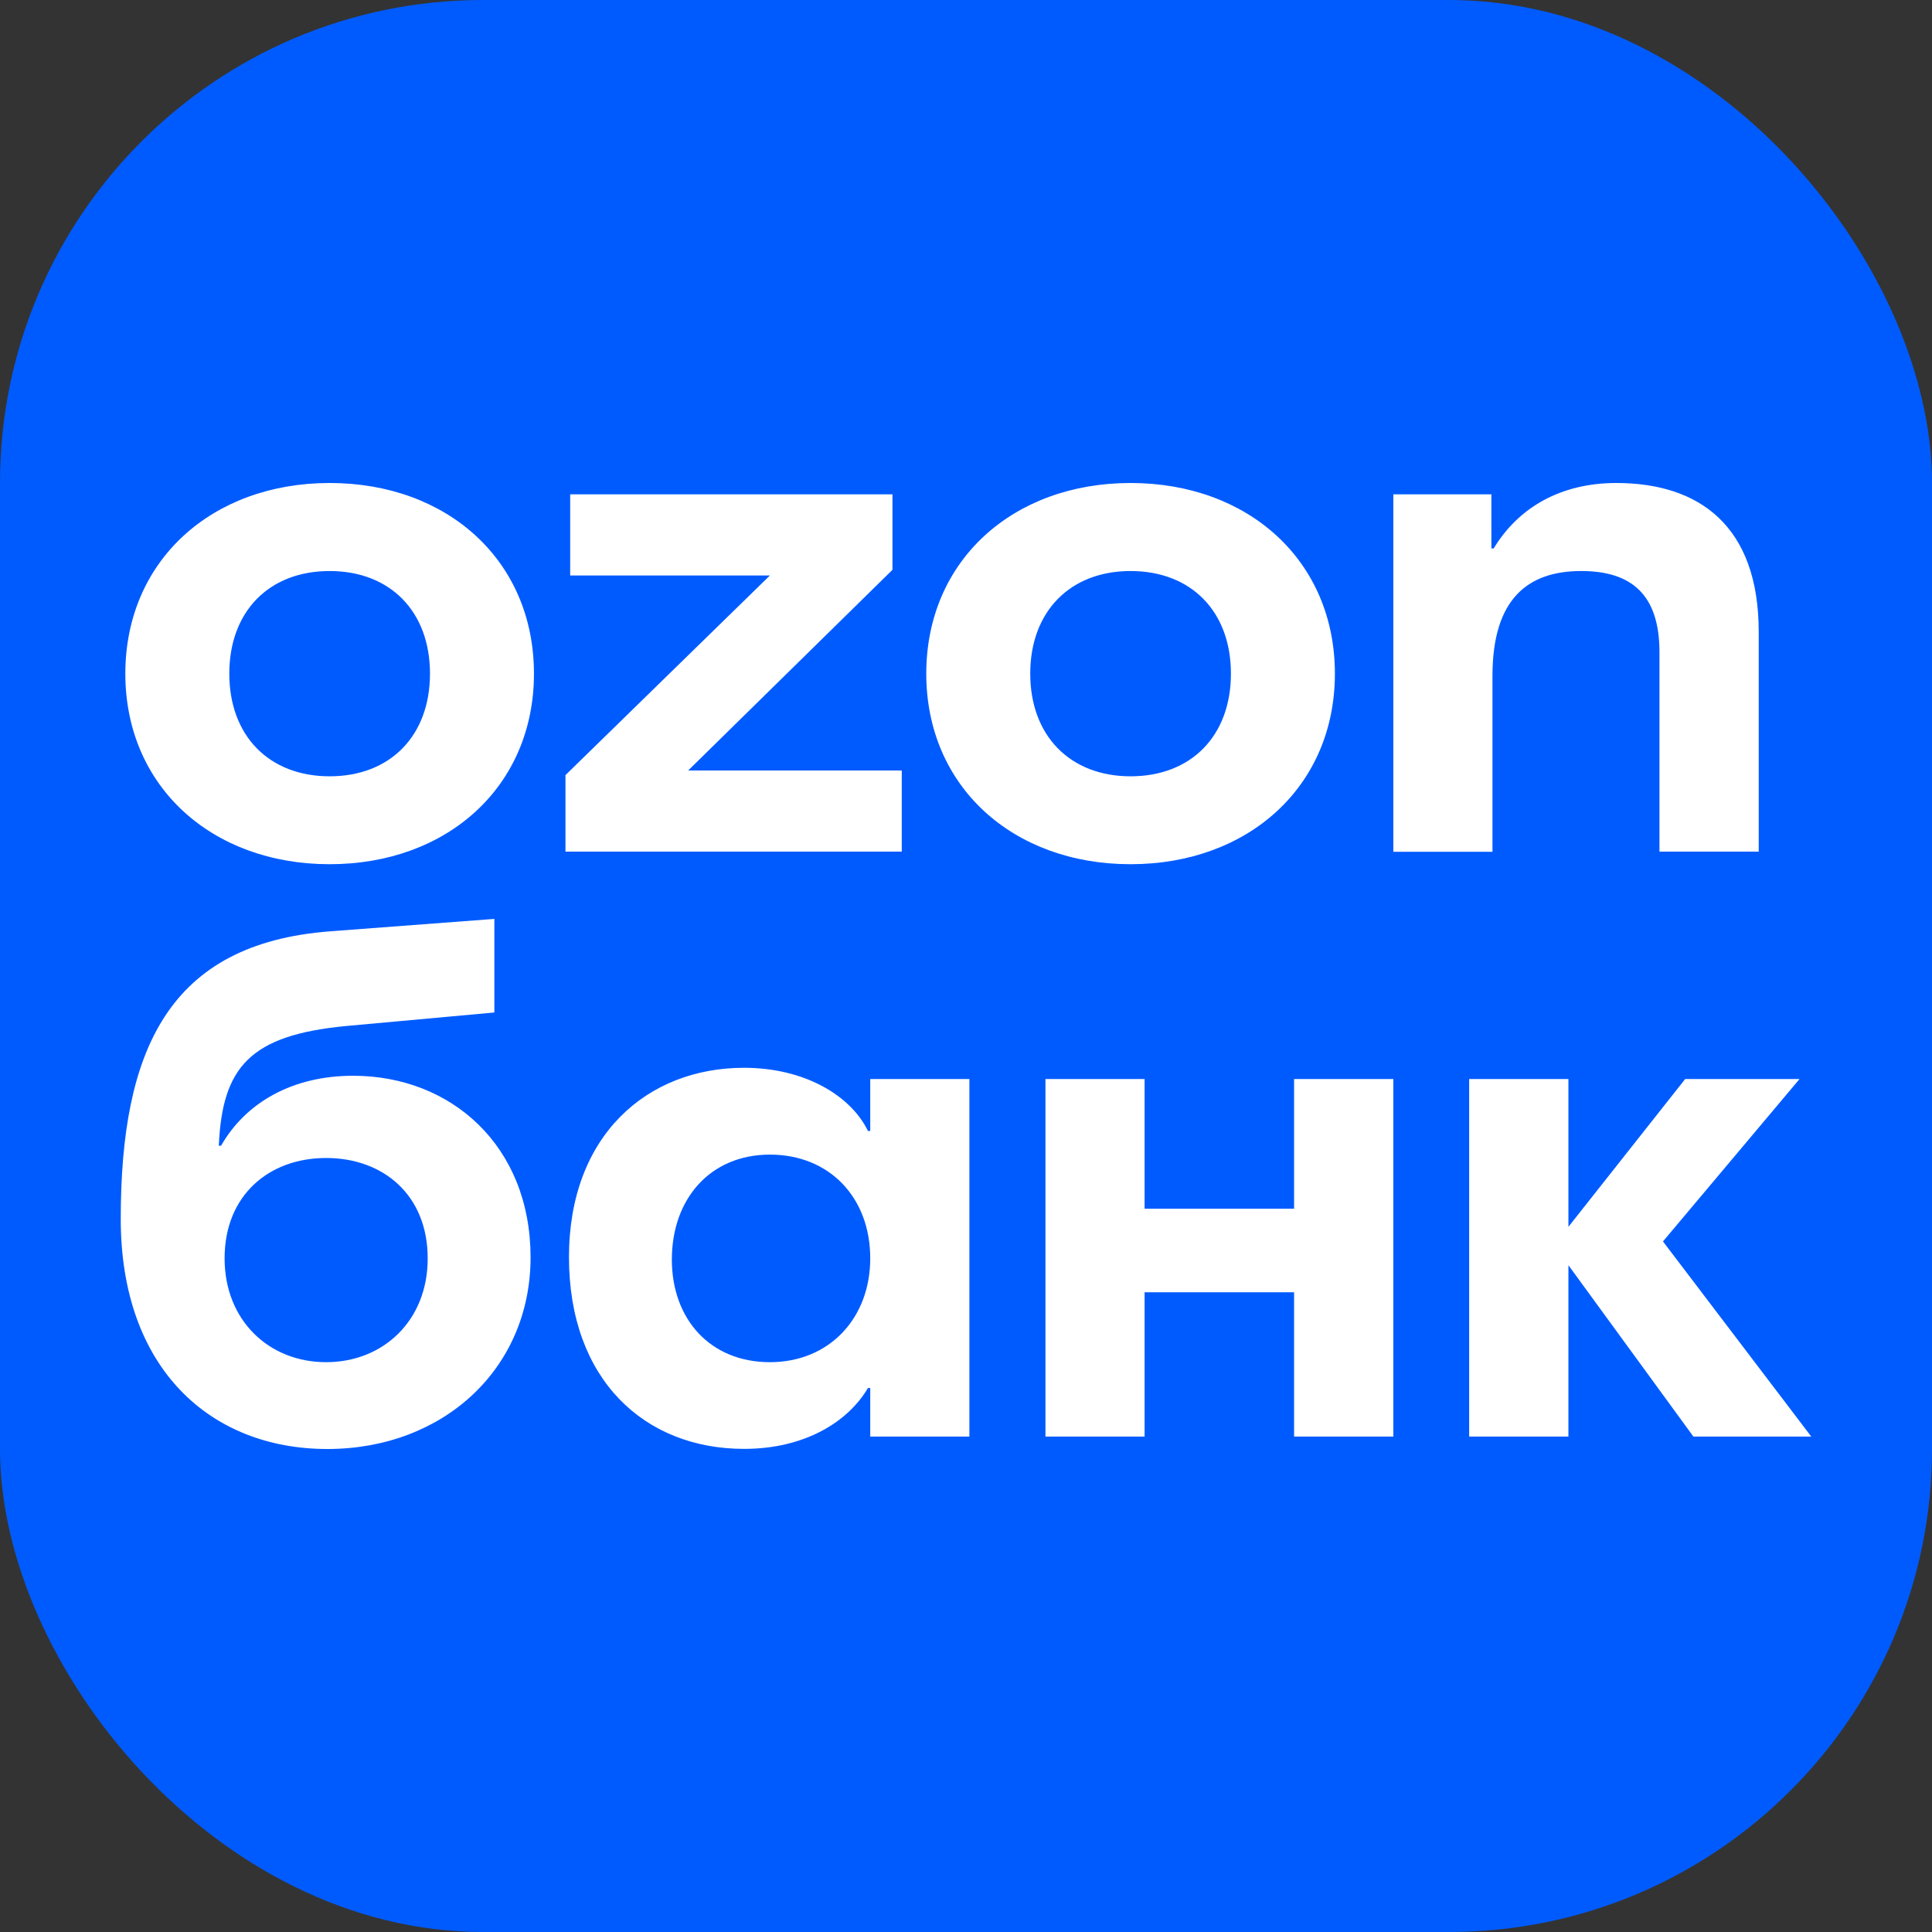
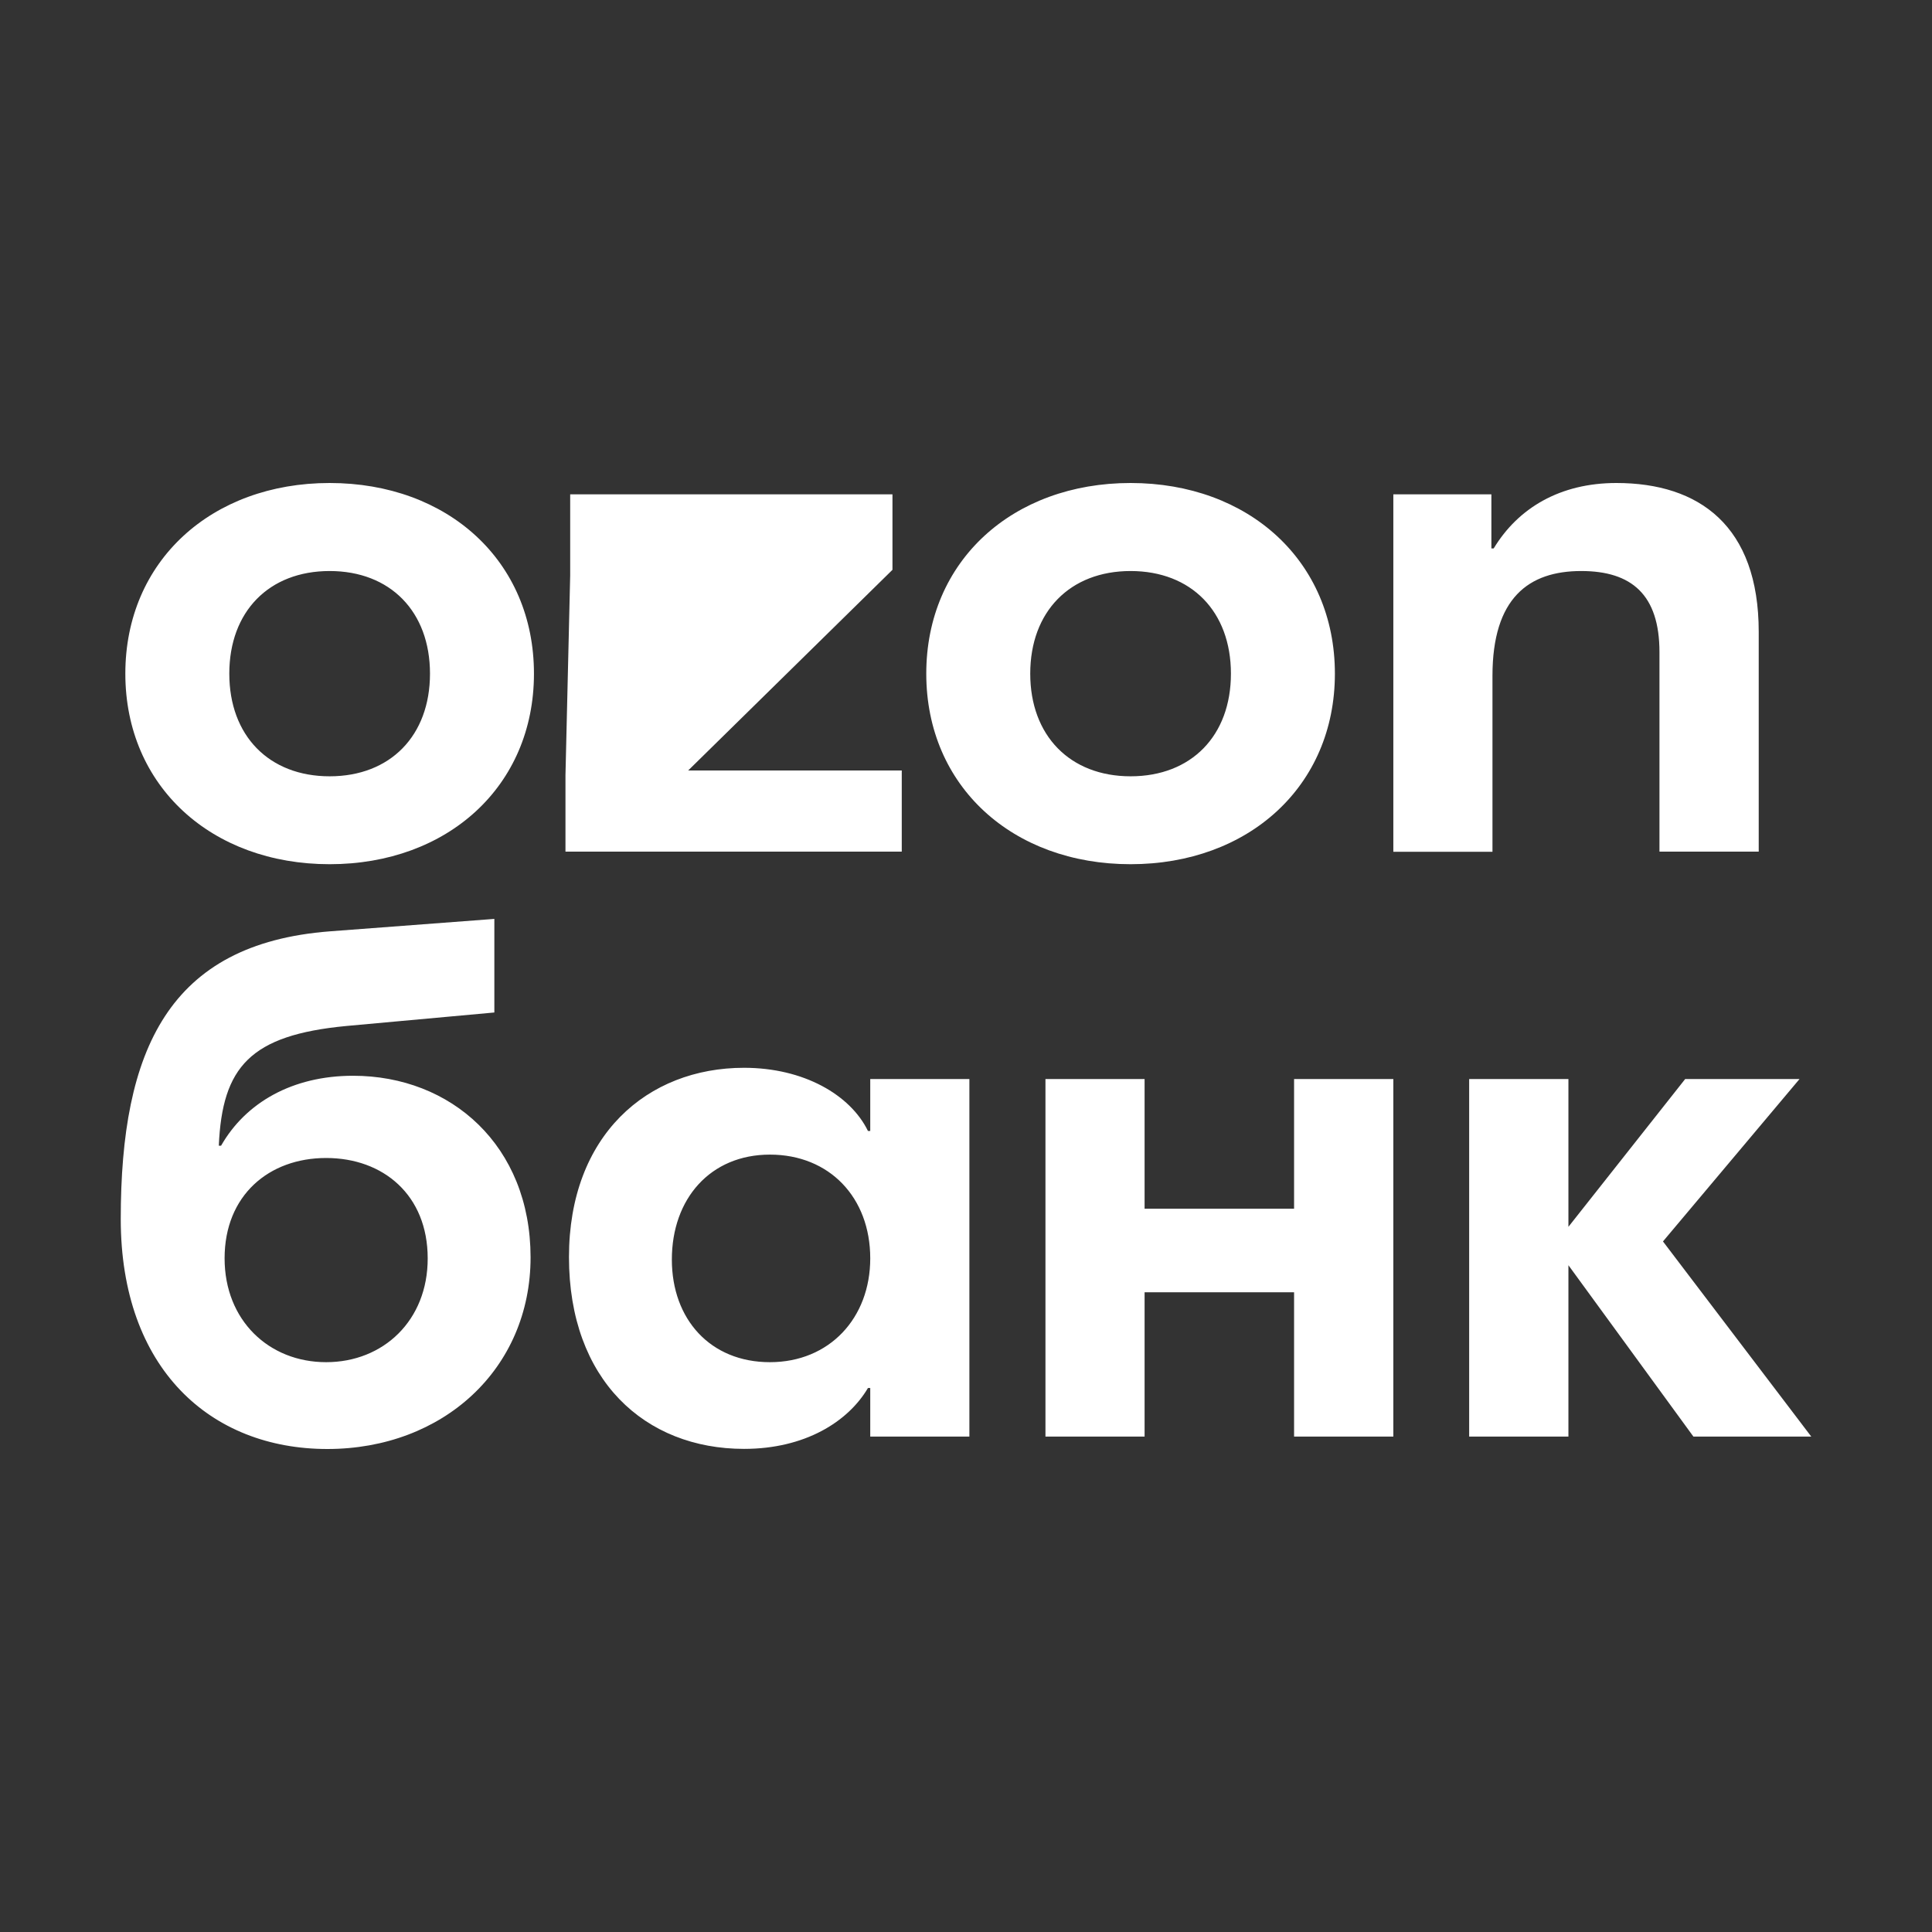
<svg xmlns="http://www.w3.org/2000/svg" width="16" height="16" viewBox="0 0 16 16" fill="none">
  <rect x="0" y="0" width="16" height="16" fill="#333333" stroke="none" />
-   <rect width="16" height="16" rx="4" fill="#005BFF" />
-   <path d="M4.422 5.579C4.422 6.512 3.706 7.157 2.73 7.157C1.754 7.157 1.038 6.513 1.038 5.579C1.038 4.644 1.754 4 2.73 4C3.707 4 4.422 4.644 4.422 5.579ZM11.055 5.579C11.055 6.512 10.339 7.157 9.363 7.157C8.387 7.157 7.671 6.513 7.671 5.579C7.671 4.644 8.387 4 9.363 4C10.339 4 11.055 4.644 11.055 5.579ZM14.565 5.233V7.053H13.743V5.401C13.743 4.924 13.511 4.729 13.095 4.729C12.66 4.729 12.36 4.952 12.36 5.597V7.054H11.539V4.094H12.351V4.542H12.37C12.573 4.206 12.921 4 13.386 4C14.072 4 14.565 4.355 14.565 5.233ZM11.539 8.936V11.897H10.717V10.702H9.479V11.897H8.658V8.936H9.479V10.01H10.717V8.936H11.539ZM7.207 8.936V9.366H7.188C7.042 9.067 6.656 8.843 6.162 8.843C5.36 8.843 4.712 9.403 4.712 10.411C4.712 11.429 5.341 11.999 6.162 11.999C6.665 11.999 7.023 11.775 7.188 11.495H7.207V11.897H8.028V8.936H7.207ZM2.924 8.909C2.421 8.909 2.034 9.132 1.831 9.488H1.812C1.841 8.834 2.073 8.573 2.866 8.497L4.094 8.385V7.61L2.731 7.713C1.397 7.816 1 8.694 1 10.095C1 11.336 1.745 12 2.711 12C3.669 12 4.394 11.337 4.394 10.412C4.393 9.488 3.736 8.909 2.924 8.909ZM4.722 4.094V4.766H6.376L4.683 6.419V7.053H7.468V6.381H5.699L7.391 4.719V4.094H4.722ZM6.376 11.281C5.883 11.281 5.564 10.926 5.564 10.431C5.564 9.927 5.883 9.562 6.376 9.562C6.869 9.562 7.207 9.917 7.207 10.421C7.207 10.916 6.869 11.281 6.376 11.281ZM1.899 5.579C1.899 6.092 2.227 6.429 2.73 6.429C3.232 6.429 3.561 6.093 3.561 5.579C3.561 5.065 3.232 4.729 2.73 4.729C2.227 4.729 1.899 5.065 1.899 5.579ZM8.532 5.579C8.532 6.092 8.861 6.429 9.363 6.429C9.866 6.429 10.194 6.093 10.194 5.579C10.194 5.065 9.866 4.729 9.363 4.729C8.861 4.729 8.532 5.065 8.532 5.579ZM2.701 11.281C2.227 11.281 1.86 10.935 1.86 10.421C1.86 9.899 2.227 9.59 2.701 9.59C3.175 9.59 3.542 9.898 3.542 10.421C3.543 10.935 3.175 11.281 2.701 11.281ZM14.024 11.897L12.989 10.478V11.897H12.167V8.936H12.989V10.16L13.956 8.936H14.903L13.772 10.281L15 11.897H14.024Z" fill="white" />
+   <path d="M4.422 5.579C4.422 6.512 3.706 7.157 2.73 7.157C1.754 7.157 1.038 6.513 1.038 5.579C1.038 4.644 1.754 4 2.73 4C3.707 4 4.422 4.644 4.422 5.579ZM11.055 5.579C11.055 6.512 10.339 7.157 9.363 7.157C8.387 7.157 7.671 6.513 7.671 5.579C7.671 4.644 8.387 4 9.363 4C10.339 4 11.055 4.644 11.055 5.579ZM14.565 5.233V7.053H13.743V5.401C13.743 4.924 13.511 4.729 13.095 4.729C12.66 4.729 12.36 4.952 12.36 5.597V7.054H11.539V4.094H12.351V4.542H12.37C12.573 4.206 12.921 4 13.386 4C14.072 4 14.565 4.355 14.565 5.233ZM11.539 8.936V11.897H10.717V10.702H9.479V11.897H8.658V8.936H9.479V10.01H10.717V8.936H11.539ZM7.207 8.936V9.366H7.188C7.042 9.067 6.656 8.843 6.162 8.843C5.36 8.843 4.712 9.403 4.712 10.411C4.712 11.429 5.341 11.999 6.162 11.999C6.665 11.999 7.023 11.775 7.188 11.495H7.207V11.897H8.028V8.936H7.207ZM2.924 8.909C2.421 8.909 2.034 9.132 1.831 9.488H1.812C1.841 8.834 2.073 8.573 2.866 8.497L4.094 8.385V7.61L2.731 7.713C1.397 7.816 1 8.694 1 10.095C1 11.336 1.745 12 2.711 12C3.669 12 4.394 11.337 4.394 10.412C4.393 9.488 3.736 8.909 2.924 8.909ZM4.722 4.094V4.766L4.683 6.419V7.053H7.468V6.381H5.699L7.391 4.719V4.094H4.722ZM6.376 11.281C5.883 11.281 5.564 10.926 5.564 10.431C5.564 9.927 5.883 9.562 6.376 9.562C6.869 9.562 7.207 9.917 7.207 10.421C7.207 10.916 6.869 11.281 6.376 11.281ZM1.899 5.579C1.899 6.092 2.227 6.429 2.73 6.429C3.232 6.429 3.561 6.093 3.561 5.579C3.561 5.065 3.232 4.729 2.73 4.729C2.227 4.729 1.899 5.065 1.899 5.579ZM8.532 5.579C8.532 6.092 8.861 6.429 9.363 6.429C9.866 6.429 10.194 6.093 10.194 5.579C10.194 5.065 9.866 4.729 9.363 4.729C8.861 4.729 8.532 5.065 8.532 5.579ZM2.701 11.281C2.227 11.281 1.86 10.935 1.86 10.421C1.86 9.899 2.227 9.59 2.701 9.59C3.175 9.59 3.542 9.898 3.542 10.421C3.543 10.935 3.175 11.281 2.701 11.281ZM14.024 11.897L12.989 10.478V11.897H12.167V8.936H12.989V10.16L13.956 8.936H14.903L13.772 10.281L15 11.897H14.024Z" fill="white" />
</svg>